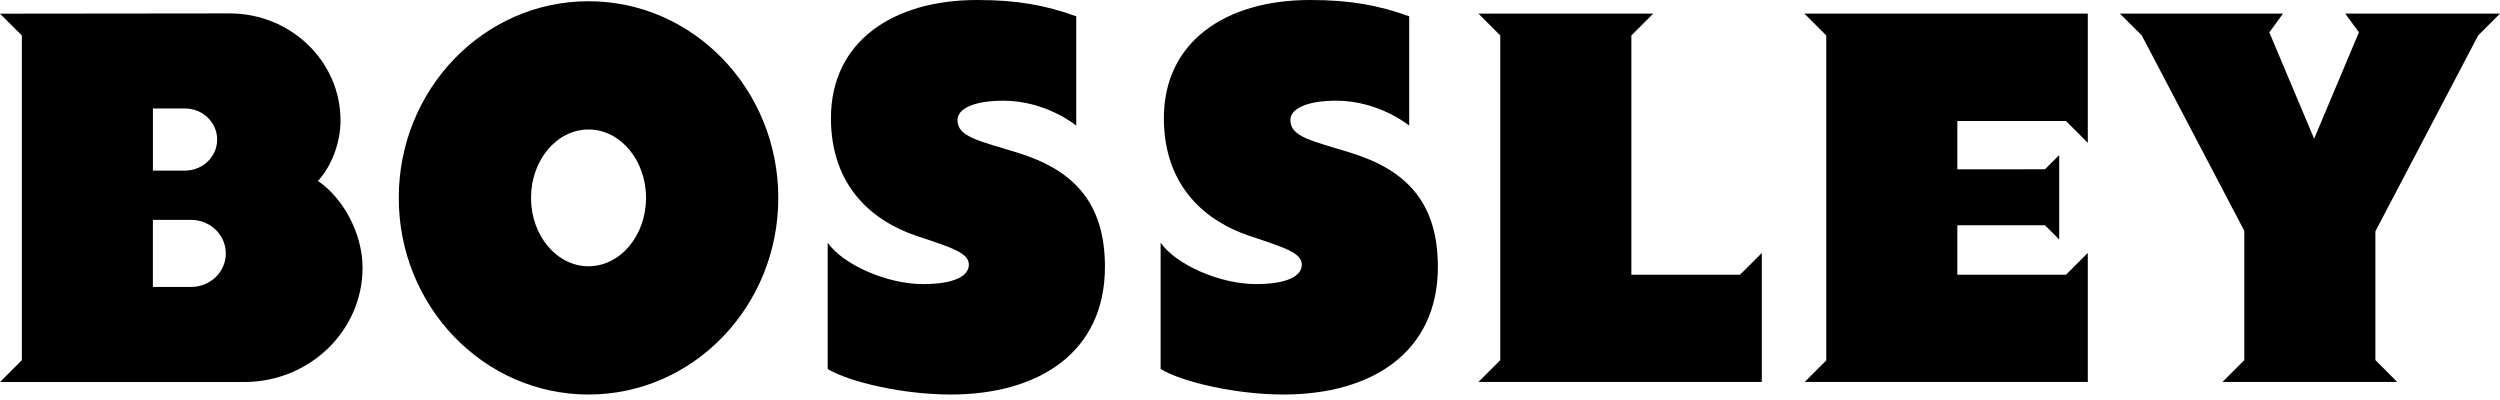
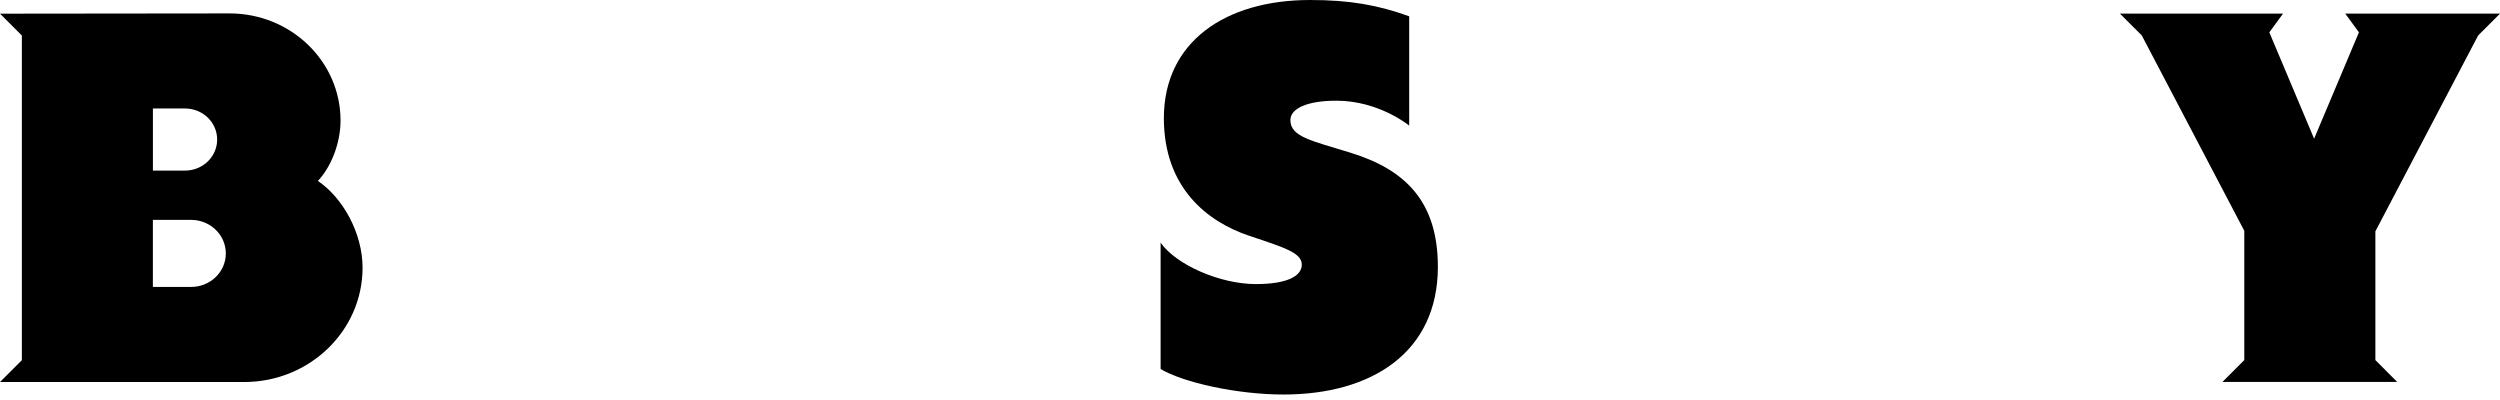
<svg xmlns="http://www.w3.org/2000/svg" width="300" height="48" viewBox="0 0 300 48" fill="none">
-   <path d="M216.527 1.635L219.149 4.253V43.252L216.566 45.834H250.535V30.355L247.913 32.972H234.881V27.028H245.395L247.104 28.737V18.606L245.395 20.315L234.881 20.319V14.519H247.913L250.535 17.136V1.635H216.527Z" fill="black" />
-   <path d="M208.796 32.972H195.764V4.253L198.382 1.635H177.411L180.033 4.253V43.212L177.411 45.834H211.418V30.355L208.796 32.972Z" fill="black" />
  <path d="M300 1.635H281.429L283.072 3.879L277.694 16.645L272.319 3.883L273.963 1.635H254.392L257.014 4.253L269.315 27.698V43.212L266.693 45.834H287.664L285.046 43.212V27.759L297.378 4.257L300 1.635Z" fill="black" />
  <path d="M38.147 21.711C39.756 20.006 40.864 17.154 40.864 14.466C40.864 7.366 34.903 1.609 27.55 1.609L0 1.639L2.622 4.261V43.221L0 45.843H2.622H29.294C37.142 45.843 43.508 39.699 43.508 32.12C43.504 27.946 41.121 23.72 38.147 21.711ZM18.349 13.018H22.202C24.332 13.018 26.059 14.688 26.059 16.745C26.059 18.802 24.332 20.471 22.202 20.471H18.349V13.018ZM22.928 34.433H18.345V26.385H22.928C25.228 26.385 27.098 28.185 27.098 30.411C27.098 32.638 25.233 34.433 22.928 34.433Z" fill="black" />
-   <path d="M70.624 0.148C58.049 0.148 47.852 10.714 47.852 23.746C47.852 36.777 58.049 47.343 70.624 47.343C83.199 47.343 93.395 36.777 93.395 23.746C93.391 10.714 83.199 0.148 70.624 0.148ZM70.624 31.951C66.815 31.951 63.723 28.276 63.723 23.746C63.723 19.215 66.81 15.54 70.624 15.54C74.433 15.54 77.524 19.215 77.524 23.746C77.52 28.276 74.433 31.951 70.624 31.951Z" fill="black" />
-   <path d="M122.145 18.336C117.471 16.888 114.897 16.436 114.897 14.41C114.897 13.032 116.884 12.084 120.406 12.084C125.545 12.084 129.15 15.071 129.15 15.071V1.957C125.406 0.6 121.984 0 117.262 0C107.061 0 99.713 5.044 99.713 14.18C99.713 22.537 104.939 26.615 109.953 28.294C114.249 29.729 116.262 30.342 116.262 31.764C116.262 33.107 114.557 34.09 110.748 34.09C106.422 34.09 101.139 31.746 99.321 29.116V44.282C102.026 45.9 108.5 47.343 114.07 47.343C124.645 47.343 132.594 42.299 132.594 32.011C132.589 24.237 128.746 20.38 122.145 18.336Z" fill="black" />
  <path d="M162.097 18.336C157.422 16.888 154.848 16.436 154.848 14.41C154.848 13.032 156.835 12.084 160.357 12.084C165.497 12.084 169.102 15.071 169.102 15.071V1.957C165.358 0.6 161.936 0 157.214 0C147.013 0 139.664 5.044 139.664 14.18C139.664 22.537 144.891 26.615 149.904 28.294C154.2 29.729 156.214 30.342 156.214 31.764C156.214 33.107 154.509 34.09 150.7 34.09C146.374 34.09 141.09 31.746 139.273 29.116V44.282C141.978 45.9 148.452 47.343 154.022 47.343C164.597 47.343 172.545 42.299 172.545 32.011C172.541 24.237 168.697 20.38 162.097 18.336Z" fill="black" />
</svg>